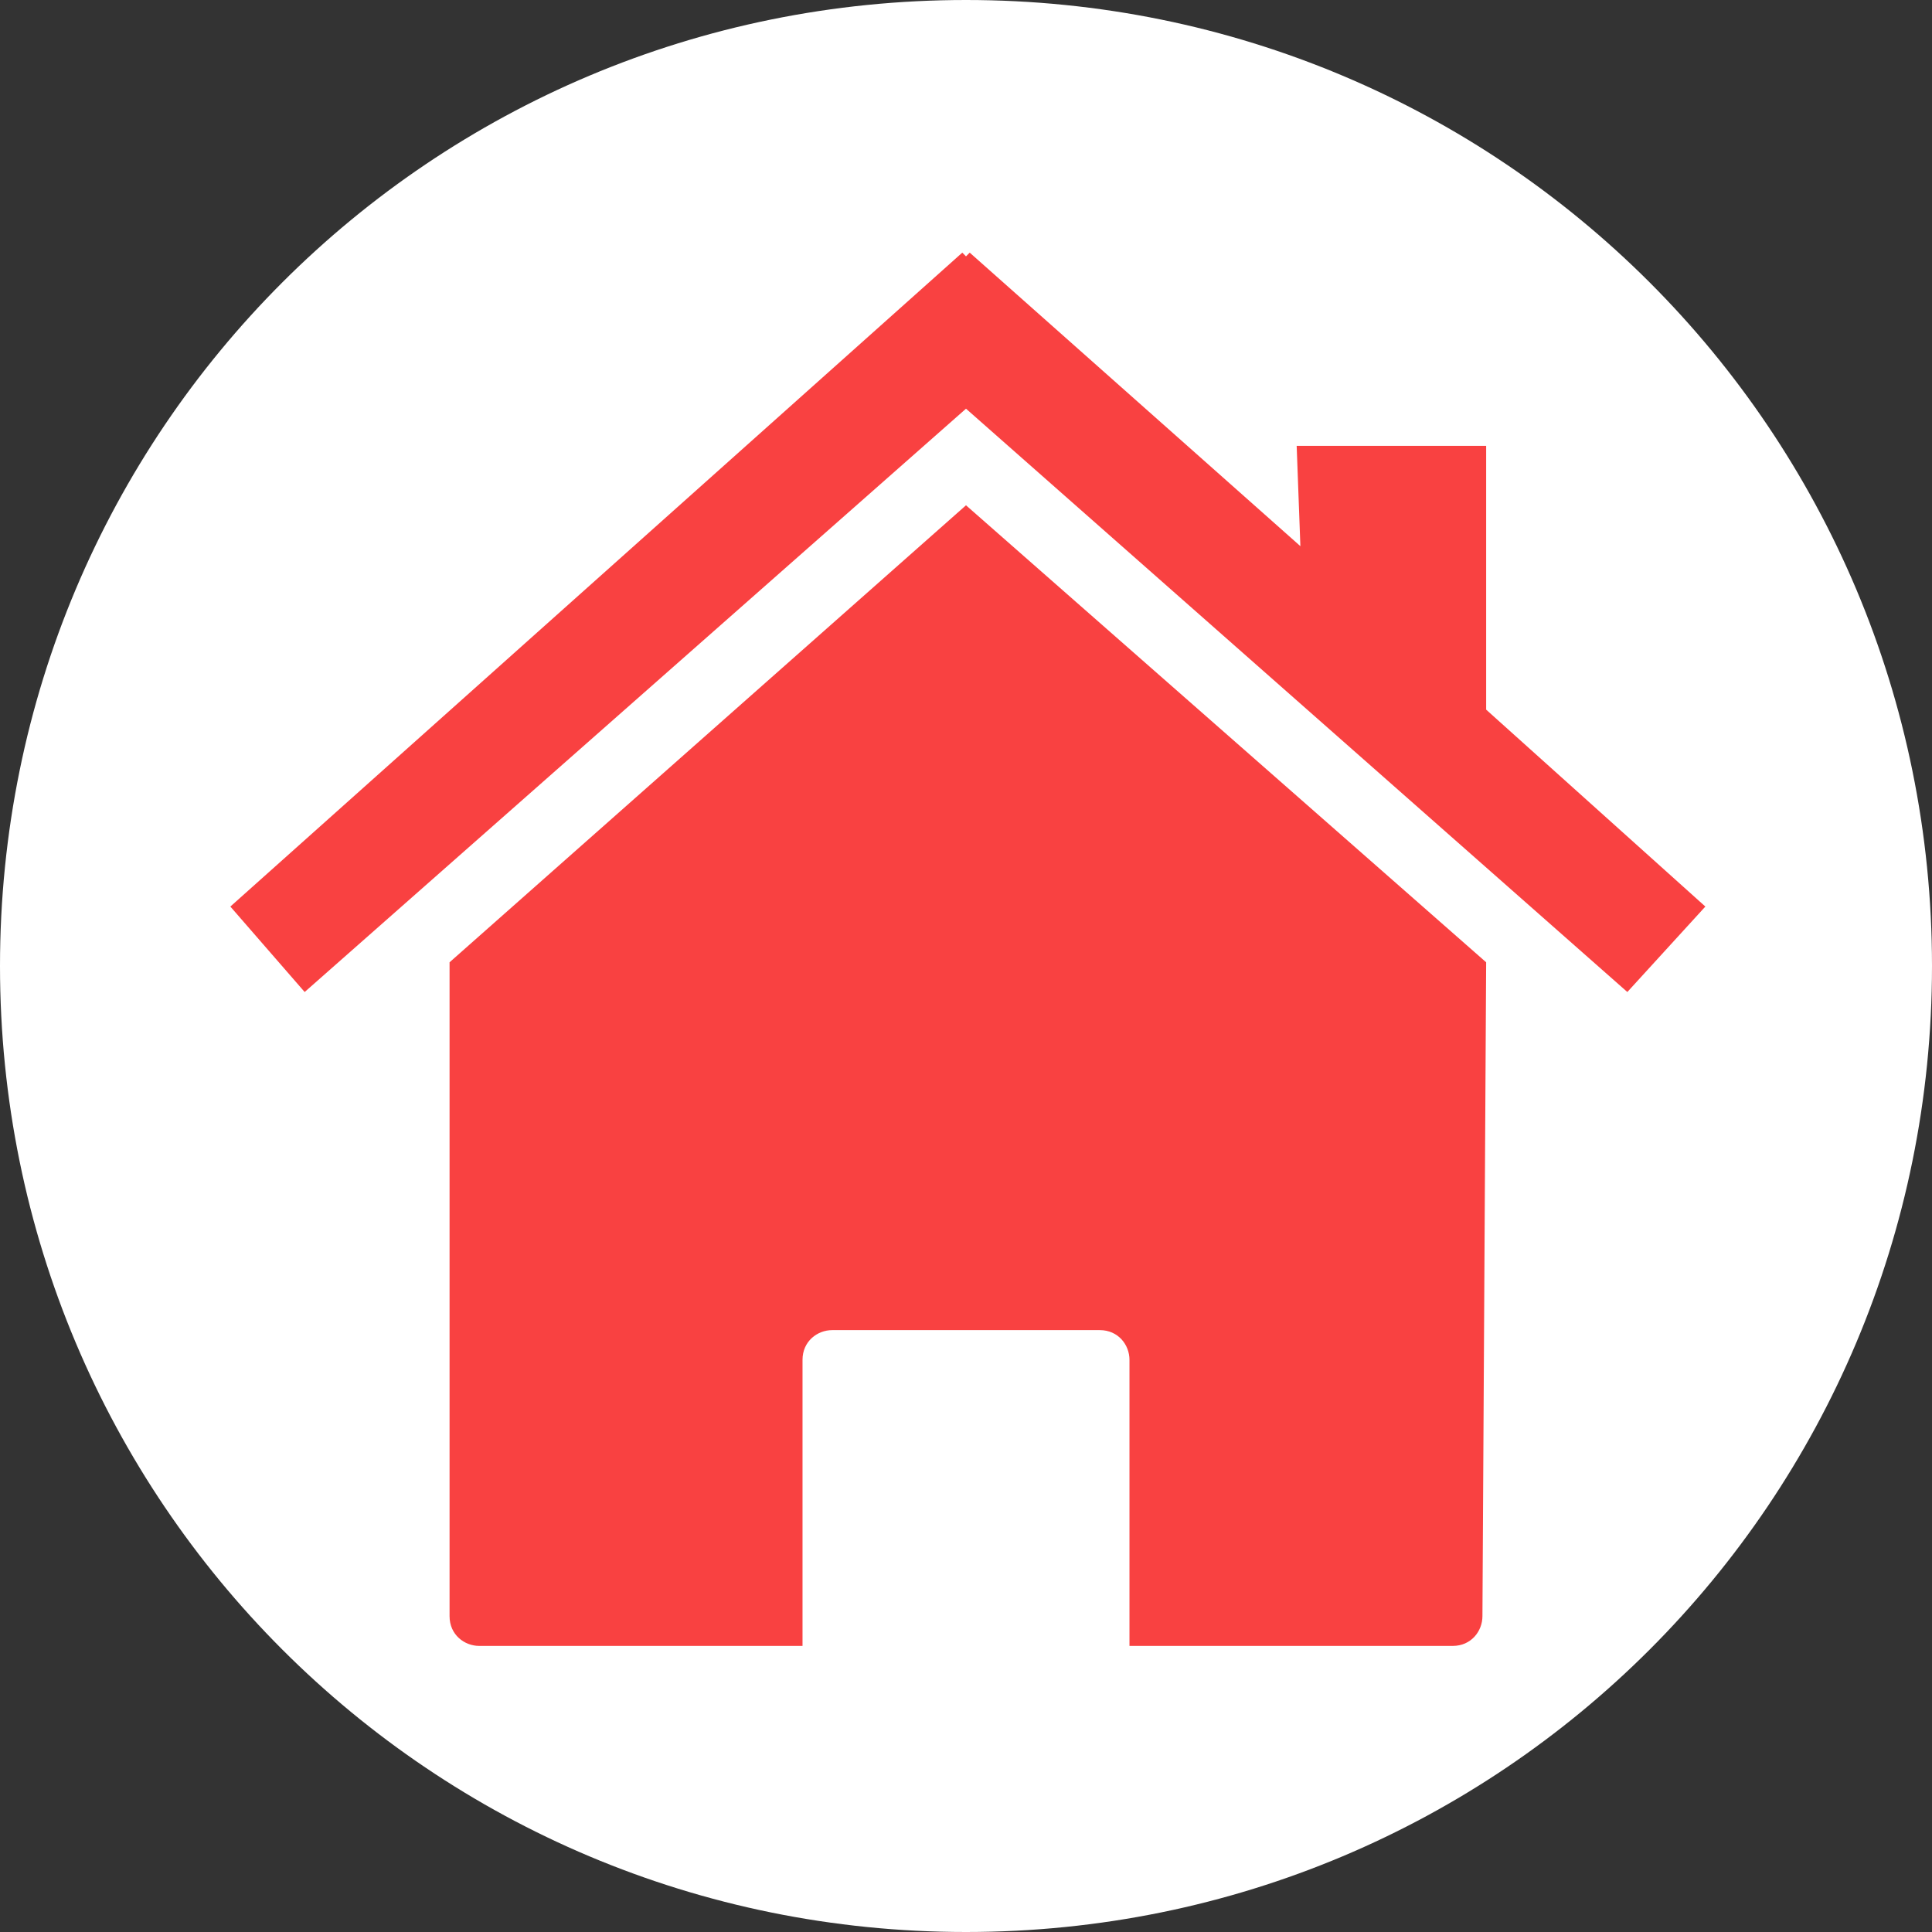
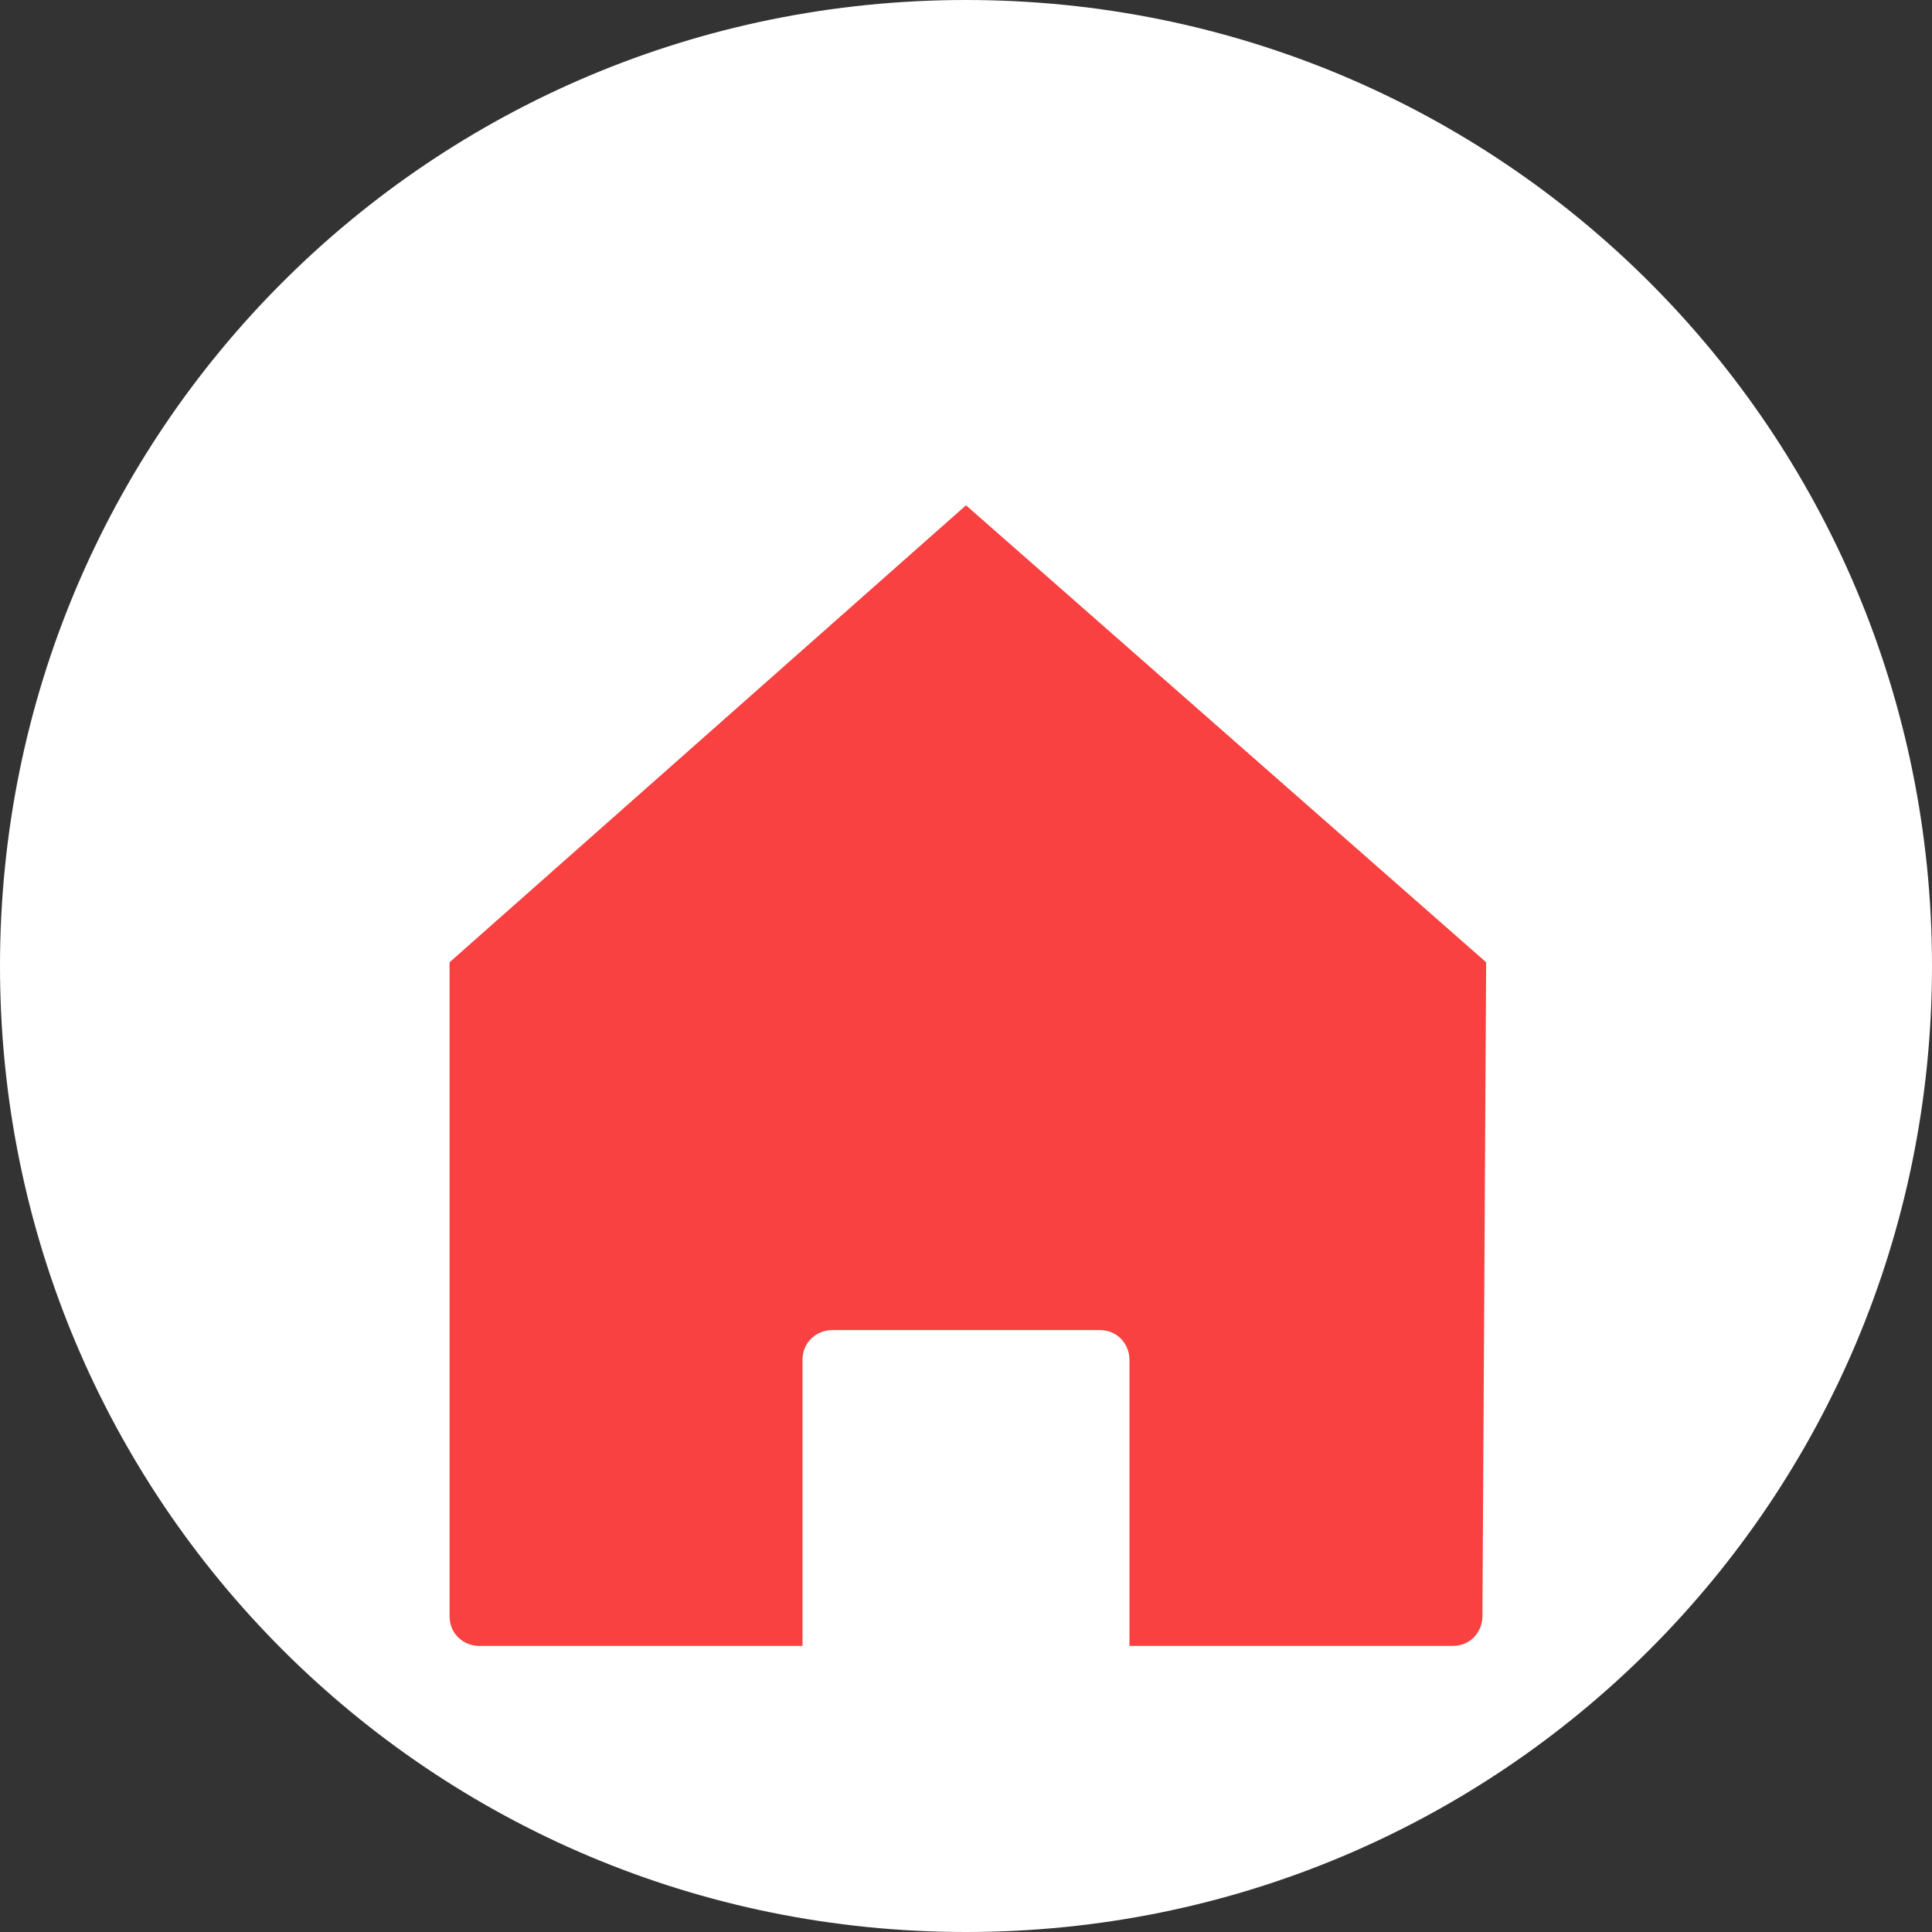
<svg xmlns="http://www.w3.org/2000/svg" fill="#000000" height="52" preserveAspectRatio="xMidYMid meet" version="1" viewBox="35.8 34.5 52.0 52.0" width="52" zoomAndPan="magnify">
  <rect x="35.8" y="34.5" width="52.0" height="52.0" fill="#333333" stroke="none" />
  <g id="change1_1">
    <path d="m61.8 34.5c-14.4 0-26 11.6-26 26s11.6 26 26 26 26-11.6 26-26-11.6-26-26-26z" fill="#ffffff" />
  </g>
  <g id="change2_1">
-     <path d="m75.8 60.4l-14-12.3-13.9 12.3v17.6c0 0.5 0.4 0.8 0.8 0.8h8.7v-7.7c0-0.5 0.4-0.8 0.8-0.8h7.2c0.5 0 0.8 0.4 0.8 0.8v7.7h8.7c0.5 0 0.8-0.4 0.8-0.8l0.1-17.6z" fill="#f94141" />
+     <path d="m75.8 60.4l-14-12.3-13.9 12.3v17.6c0 0.5 0.4 0.8 0.8 0.8h8.7v-7.7c0-0.5 0.4-0.8 0.8-0.8h7.2c0.5 0 0.8 0.4 0.8 0.8v7.7h8.7c0.5 0 0.8-0.4 0.8-0.8l0.1-17.6" fill="#f94141" />
  </g>
  <g id="change2_2">
-     <path d="M75.8 53.6L75.8 46.5 70.7 46.5 70.8 49.2 61.9 41.3 61.8 41.4 61.7 41.3 61.7 41.3 42 58.9 44 61.2 61.8 45.5 79.6 61.2 81.7 58.9z" fill="#f94141" />
-   </g>
+     </g>
</svg>